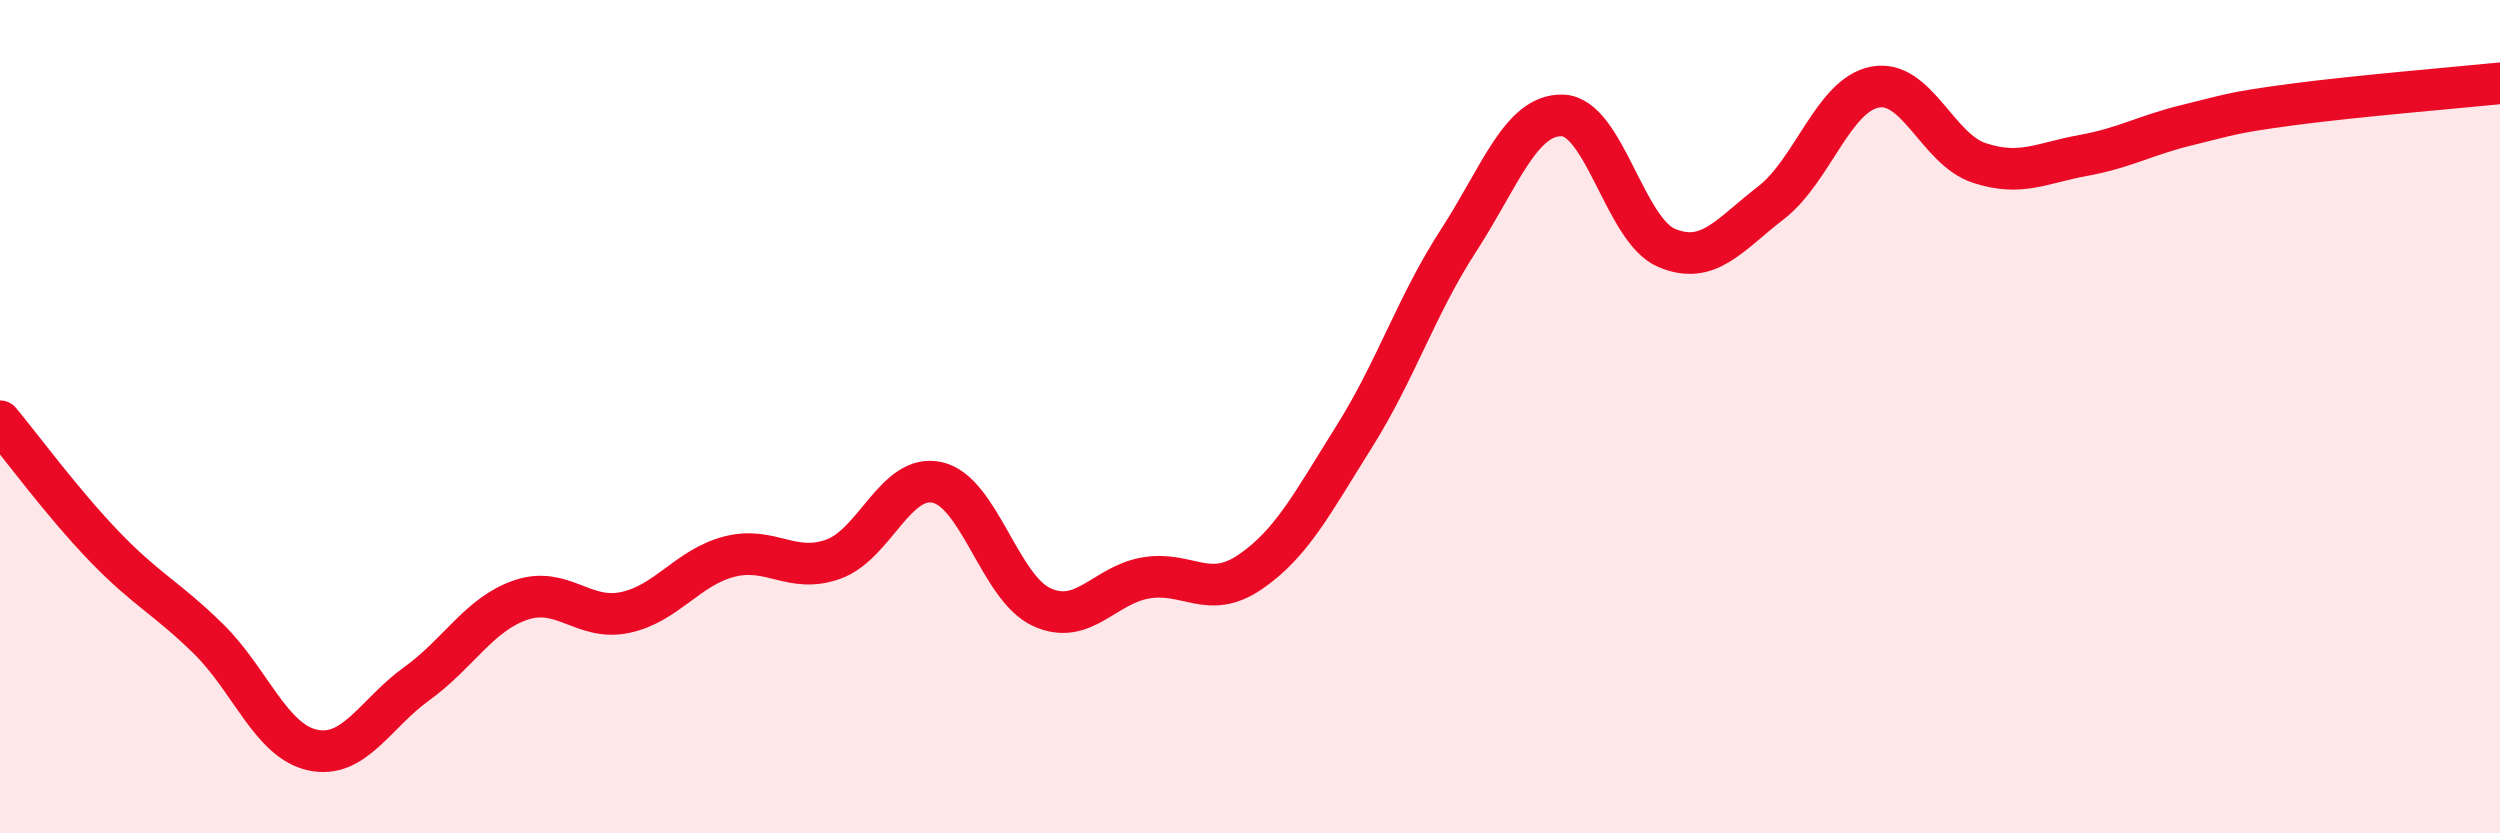
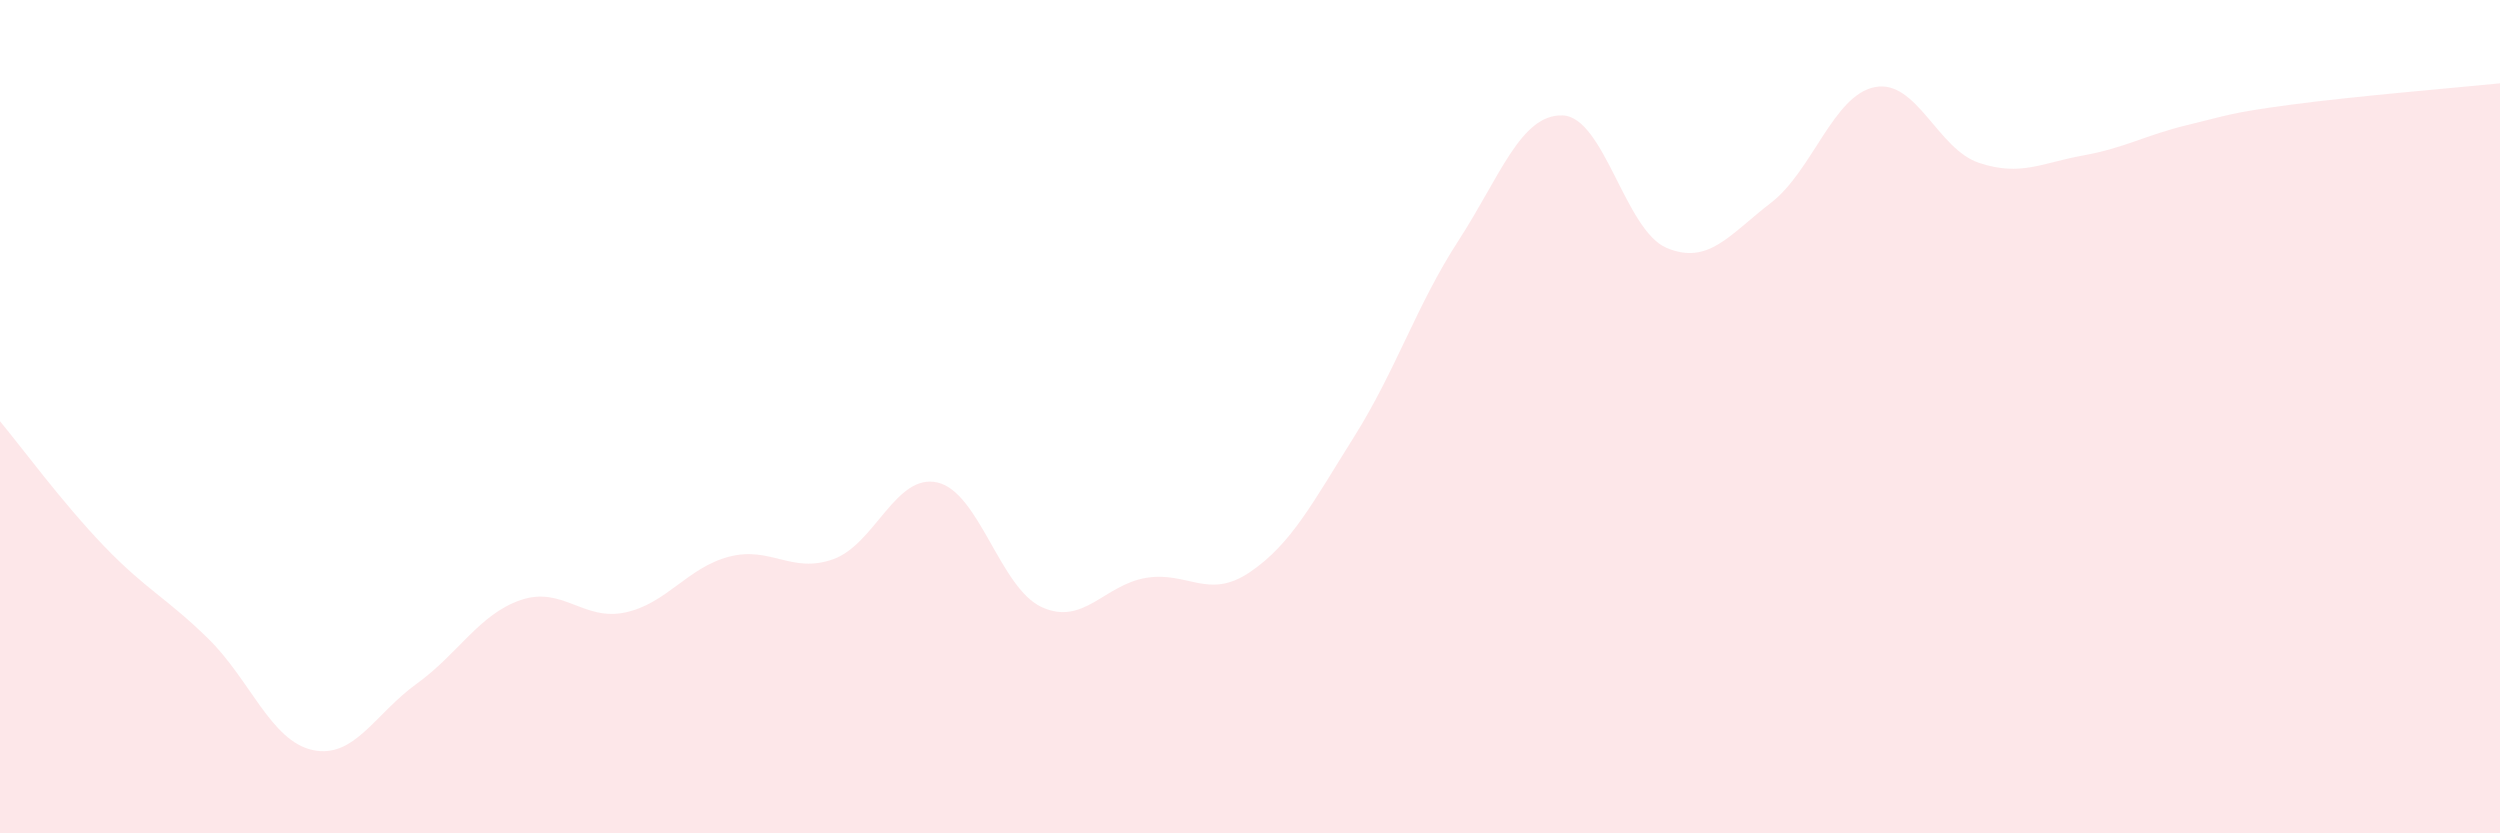
<svg xmlns="http://www.w3.org/2000/svg" width="60" height="20" viewBox="0 0 60 20">
  <path d="M 0,10.11 C 0.5,10.71 1.5,12.07 2.5,13.11 C 3.5,14.15 4,14.35 5,15.33 C 6,16.31 6.5,17.78 7.5,18 C 8.5,18.22 9,17.13 10,16.41 C 11,15.69 11.5,14.74 12.5,14.4 C 13.5,14.06 14,14.91 15,14.7 C 16,14.49 16.5,13.62 17.5,13.36 C 18.5,13.1 19,13.78 20,13.42 C 21,13.06 21.5,11.35 22.5,11.58 C 23.5,11.81 24,14.11 25,14.57 C 26,15.03 26.5,14.04 27.5,13.87 C 28.5,13.7 29,14.41 30,13.73 C 31,13.05 31.5,12.07 32.5,10.48 C 33.5,8.89 34,7.32 35,5.78 C 36,4.24 36.5,2.74 37.5,2.77 C 38.5,2.8 39,5.53 40,5.95 C 41,6.37 41.5,5.64 42.5,4.87 C 43.5,4.1 44,2.28 45,2.09 C 46,1.9 46.5,3.58 47.5,3.91 C 48.5,4.24 49,3.91 50,3.73 C 51,3.55 51.5,3.24 52.5,3 C 53.5,2.76 53.5,2.71 55,2.51 C 56.5,2.31 59,2.1 60,2L60 20L0 20Z" fill="#EB0A25" opacity="0.1" stroke-linecap="round" stroke-linejoin="round" />
-   <path d="M 0,10.11 C 0.5,10.71 1.5,12.07 2.5,13.11 C 3.5,14.15 4,14.35 5,15.33 C 6,16.31 6.5,17.78 7.5,18 C 8.5,18.22 9,17.13 10,16.41 C 11,15.69 11.5,14.74 12.5,14.4 C 13.5,14.06 14,14.91 15,14.7 C 16,14.49 16.5,13.62 17.5,13.36 C 18.5,13.1 19,13.78 20,13.42 C 21,13.06 21.5,11.35 22.5,11.58 C 23.5,11.81 24,14.11 25,14.57 C 26,15.03 26.5,14.04 27.5,13.87 C 28.5,13.7 29,14.41 30,13.73 C 31,13.05 31.5,12.07 32.5,10.48 C 33.5,8.89 34,7.32 35,5.78 C 36,4.24 36.5,2.74 37.5,2.77 C 38.5,2.8 39,5.53 40,5.95 C 41,6.37 41.5,5.64 42.5,4.87 C 43.5,4.1 44,2.28 45,2.09 C 46,1.9 46.5,3.58 47.5,3.91 C 48.5,4.24 49,3.91 50,3.73 C 51,3.55 51.5,3.24 52.5,3 C 53.5,2.76 53.5,2.71 55,2.51 C 56.5,2.31 59,2.1 60,2" stroke="#EB0A25" stroke-width="1" fill="none" stroke-linecap="round" stroke-linejoin="round" />
</svg>